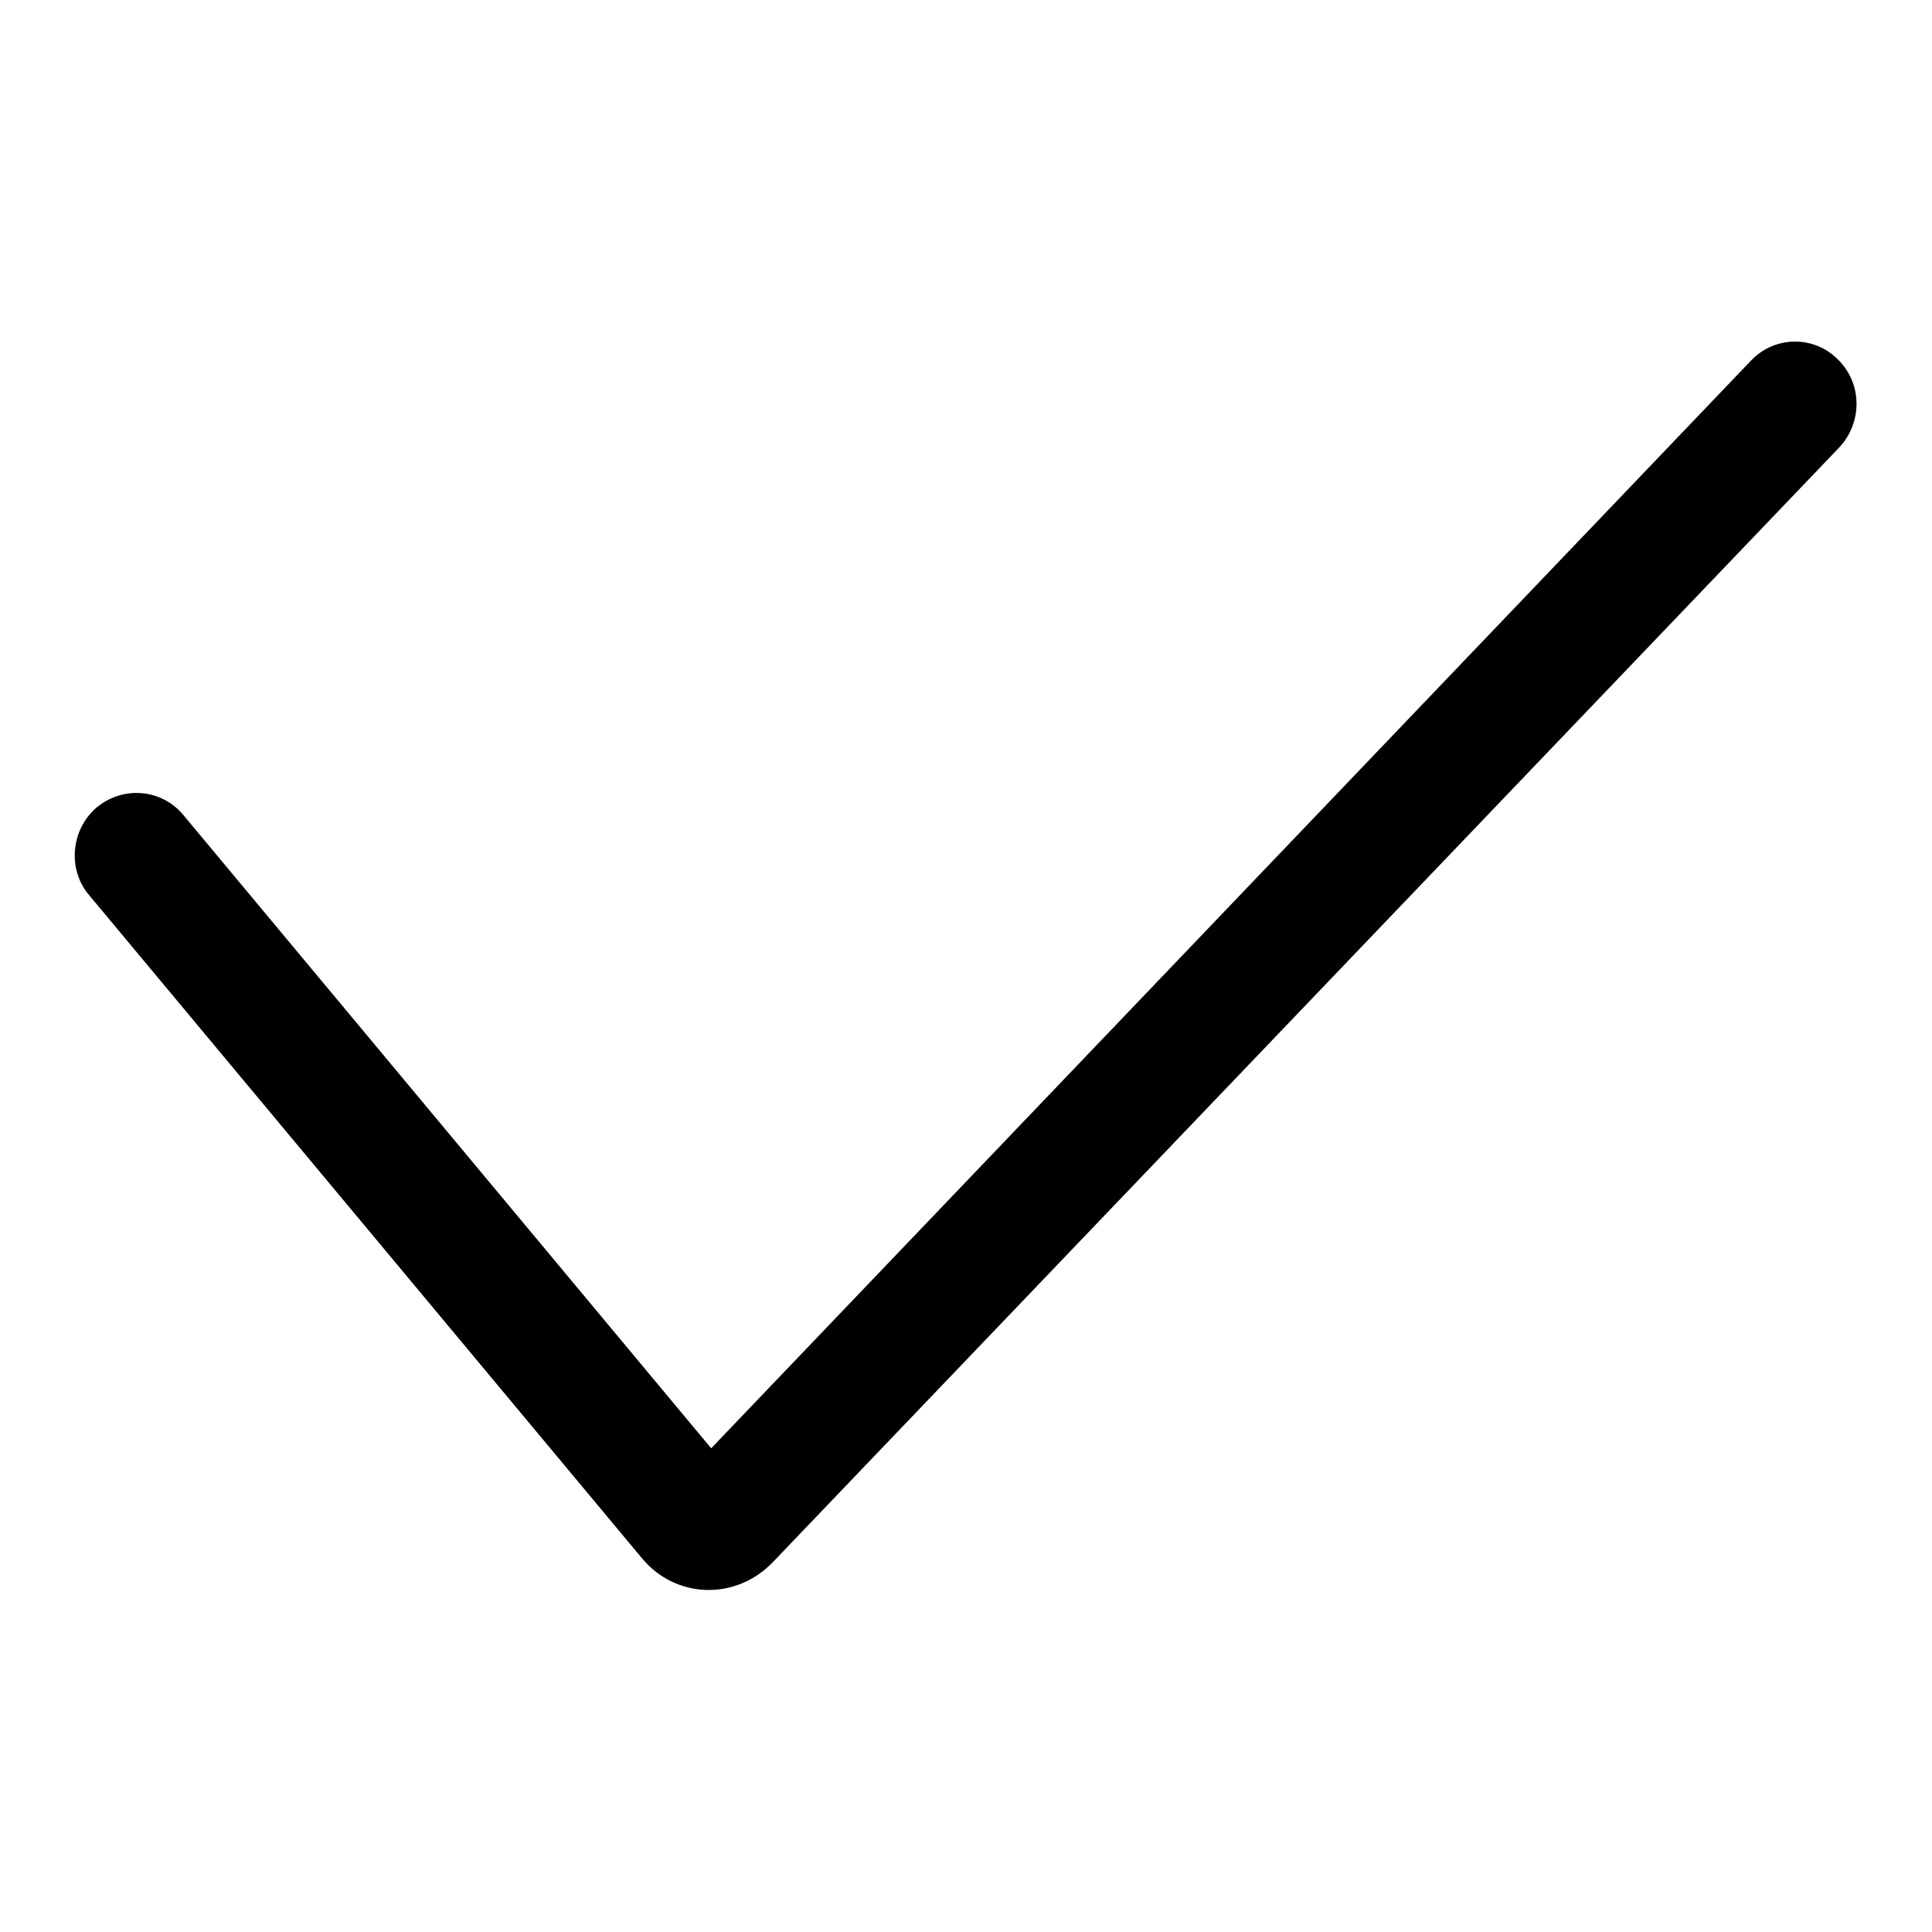
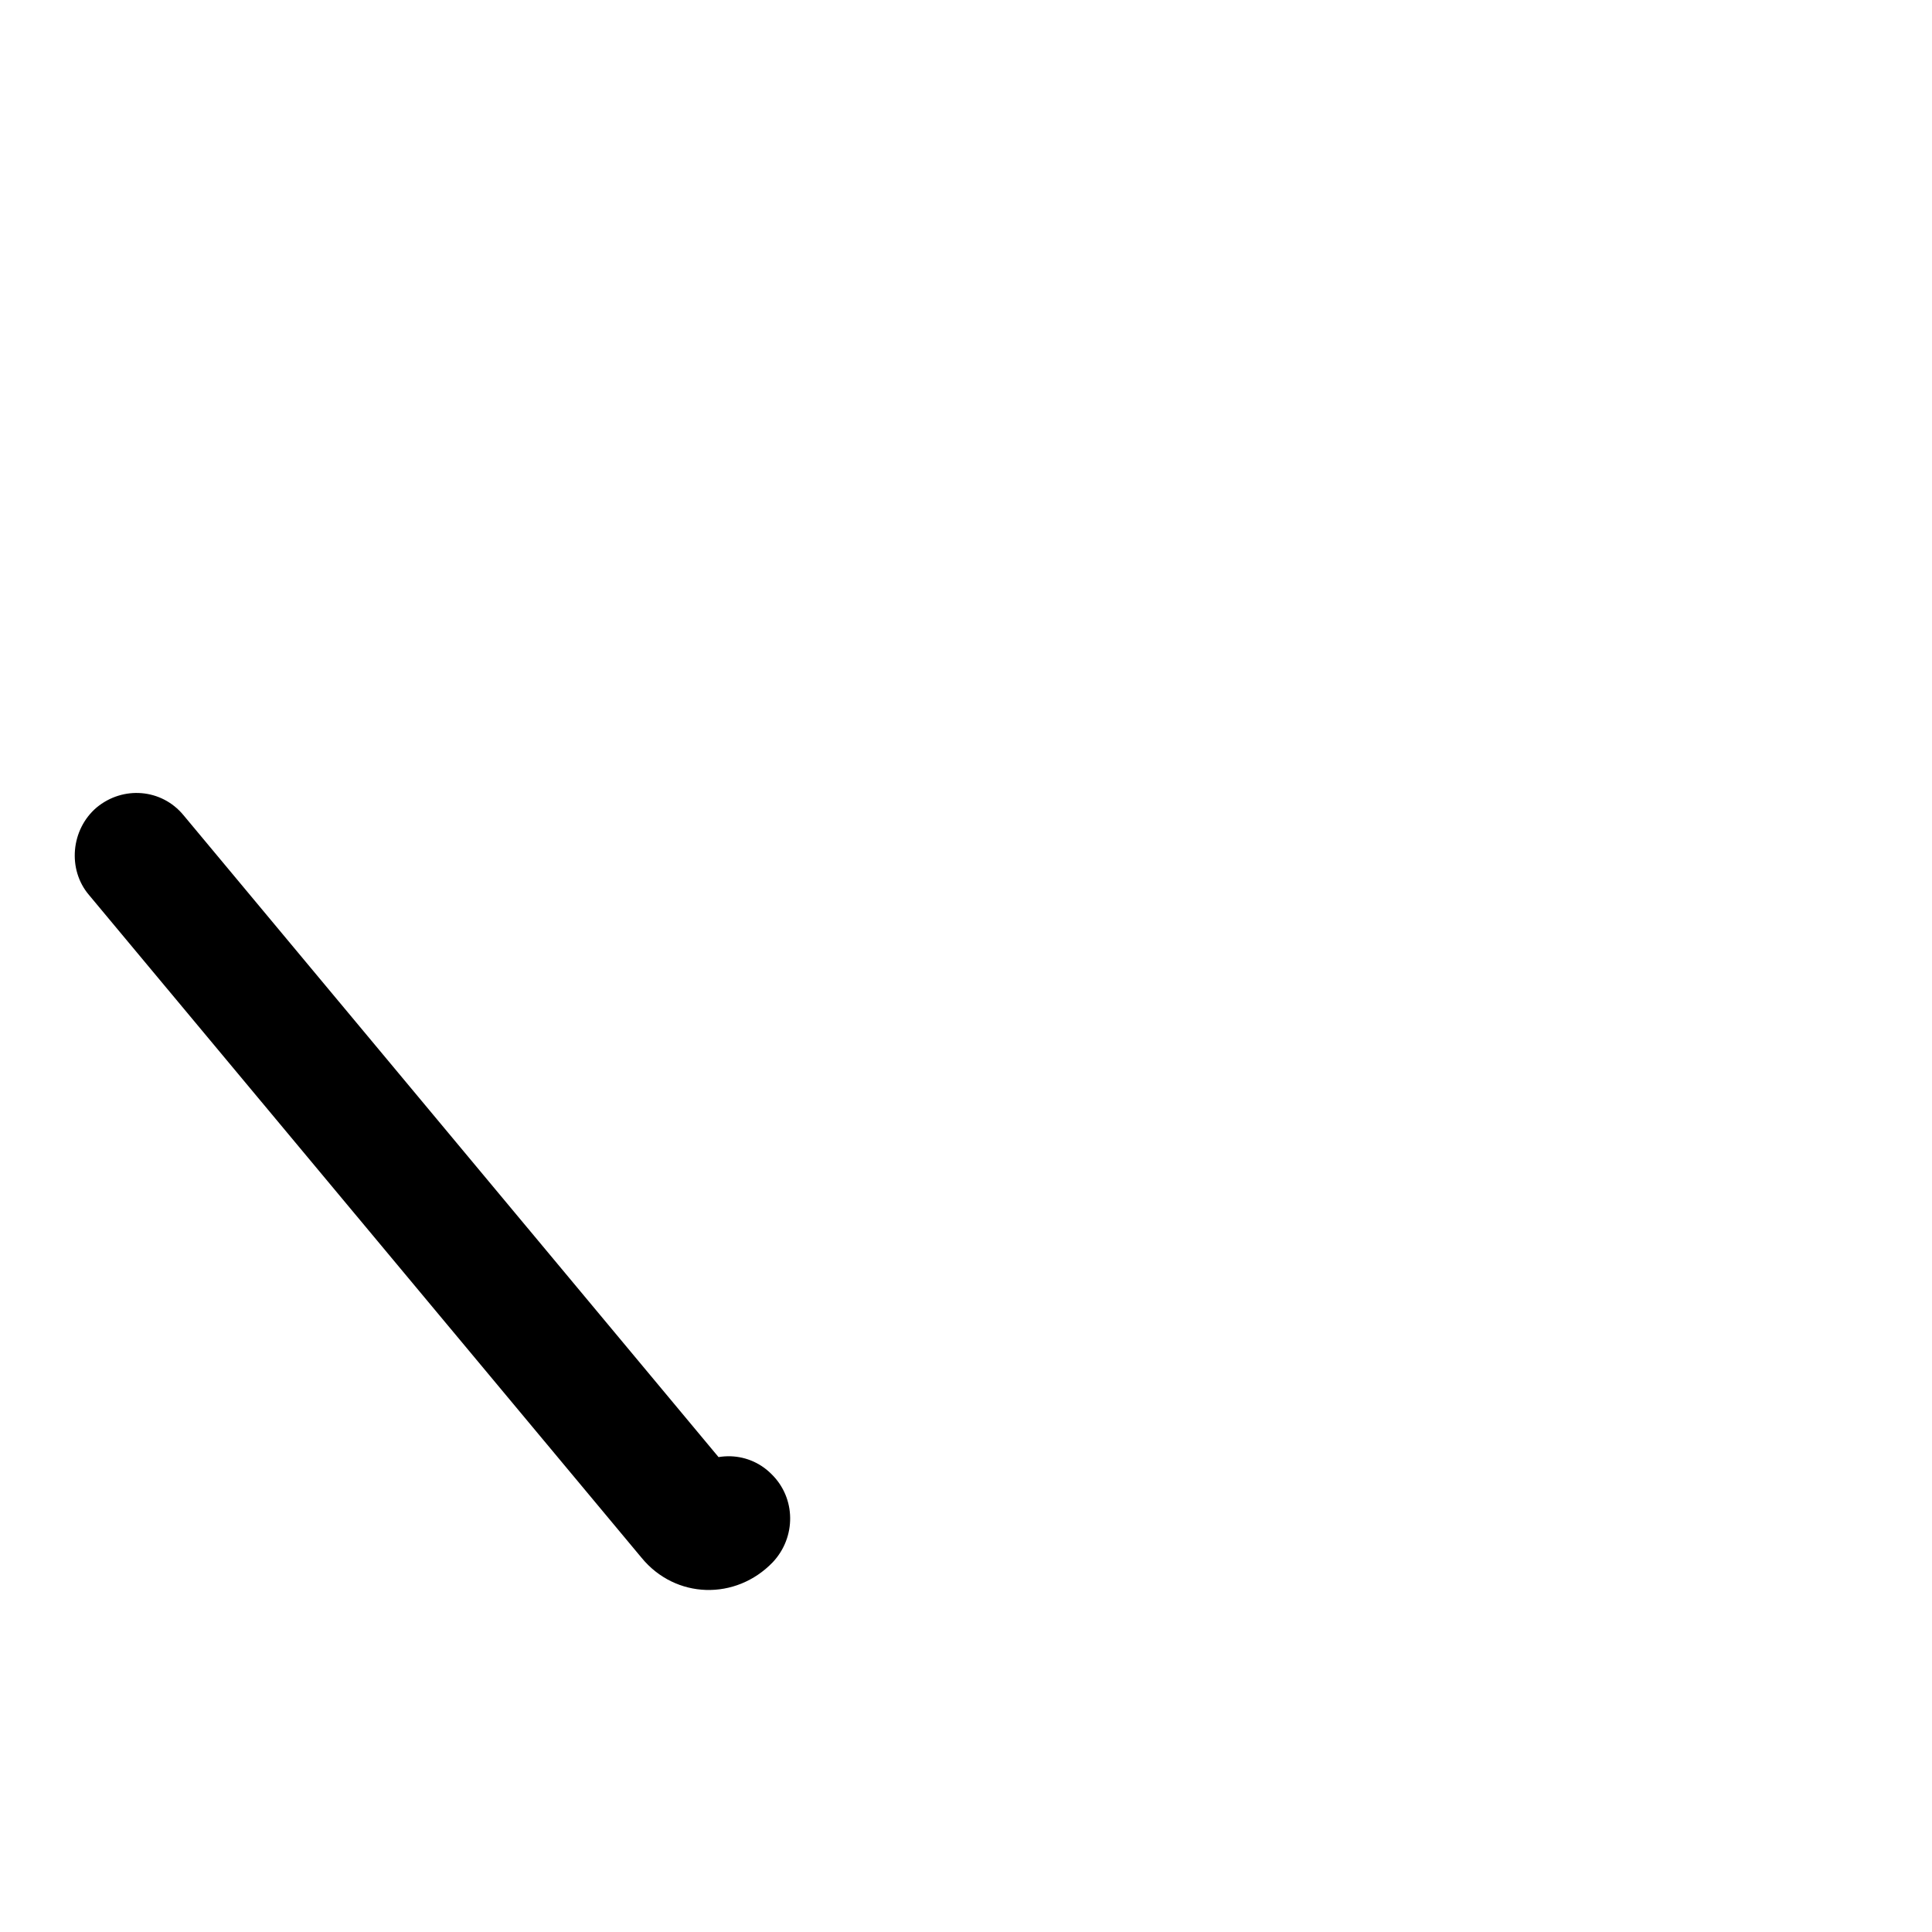
<svg xmlns="http://www.w3.org/2000/svg" version="1.1" x="0px" y="0px" viewBox="0 0 256 256" enable-background="new 0 0 256 256" xml:space="preserve">
  <g>
-     <path fill="#000000" d="M85,206.4c4.5,5.5,12.5,5.7,17.4,0.6L243.7,59.3c3.1-3.3,3.1-8.5-0.2-11.7c-3.2-3.2-8.4-3.1-11.5,0.2 L90.8,195.5c1.8-1.9,5-1.8,6.6,0.2L24.3,108c-2.9-3.5-8-3.9-11.5-1c-3.4,2.9-3.9,8.2-1,11.6L85,206.4z" />
+     <path fill="#000000" d="M85,206.4c4.5,5.5,12.5,5.7,17.4,0.6c3.1-3.3,3.1-8.5-0.2-11.7c-3.2-3.2-8.4-3.1-11.5,0.2 L90.8,195.5c1.8-1.9,5-1.8,6.6,0.2L24.3,108c-2.9-3.5-8-3.9-11.5-1c-3.4,2.9-3.9,8.2-1,11.6L85,206.4z" />
  </g>
</svg>